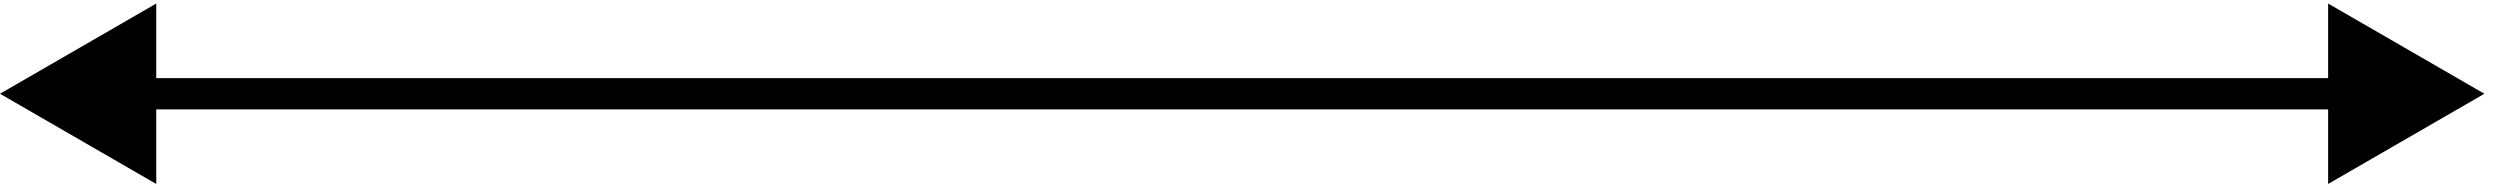
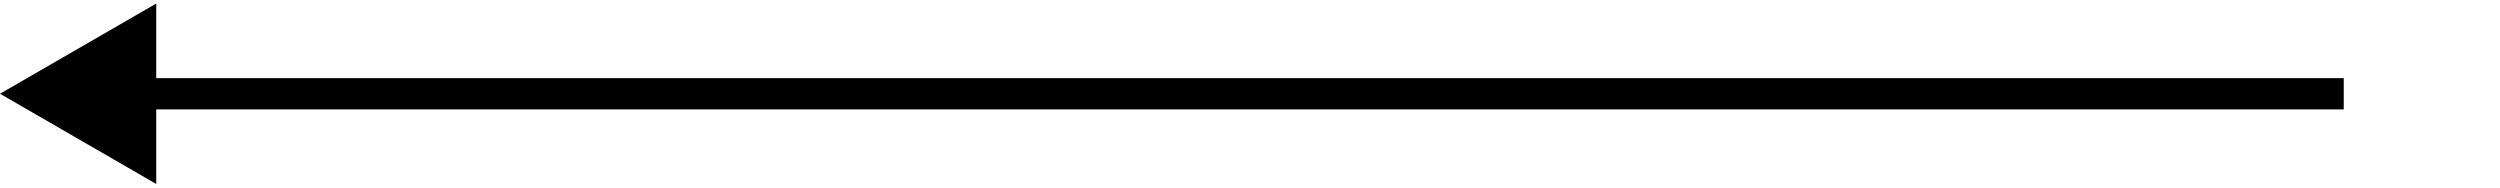
<svg xmlns="http://www.w3.org/2000/svg" width="80" height="6" viewBox="0 0 80 6" fill="none">
-   <path d="M0 3L5 5.887V0.113L0 3ZM79.5 3L74.5 0.113V5.887L79.5 3ZM4.5 3.5L75 3.5V2.5L4.5 2.5V3.5Z" fill="black" />
+   <path d="M0 3L5 5.887V0.113L0 3ZM79.5 3V5.887L79.5 3ZM4.5 3.5L75 3.5V2.5L4.5 2.5V3.5Z" fill="black" />
</svg>